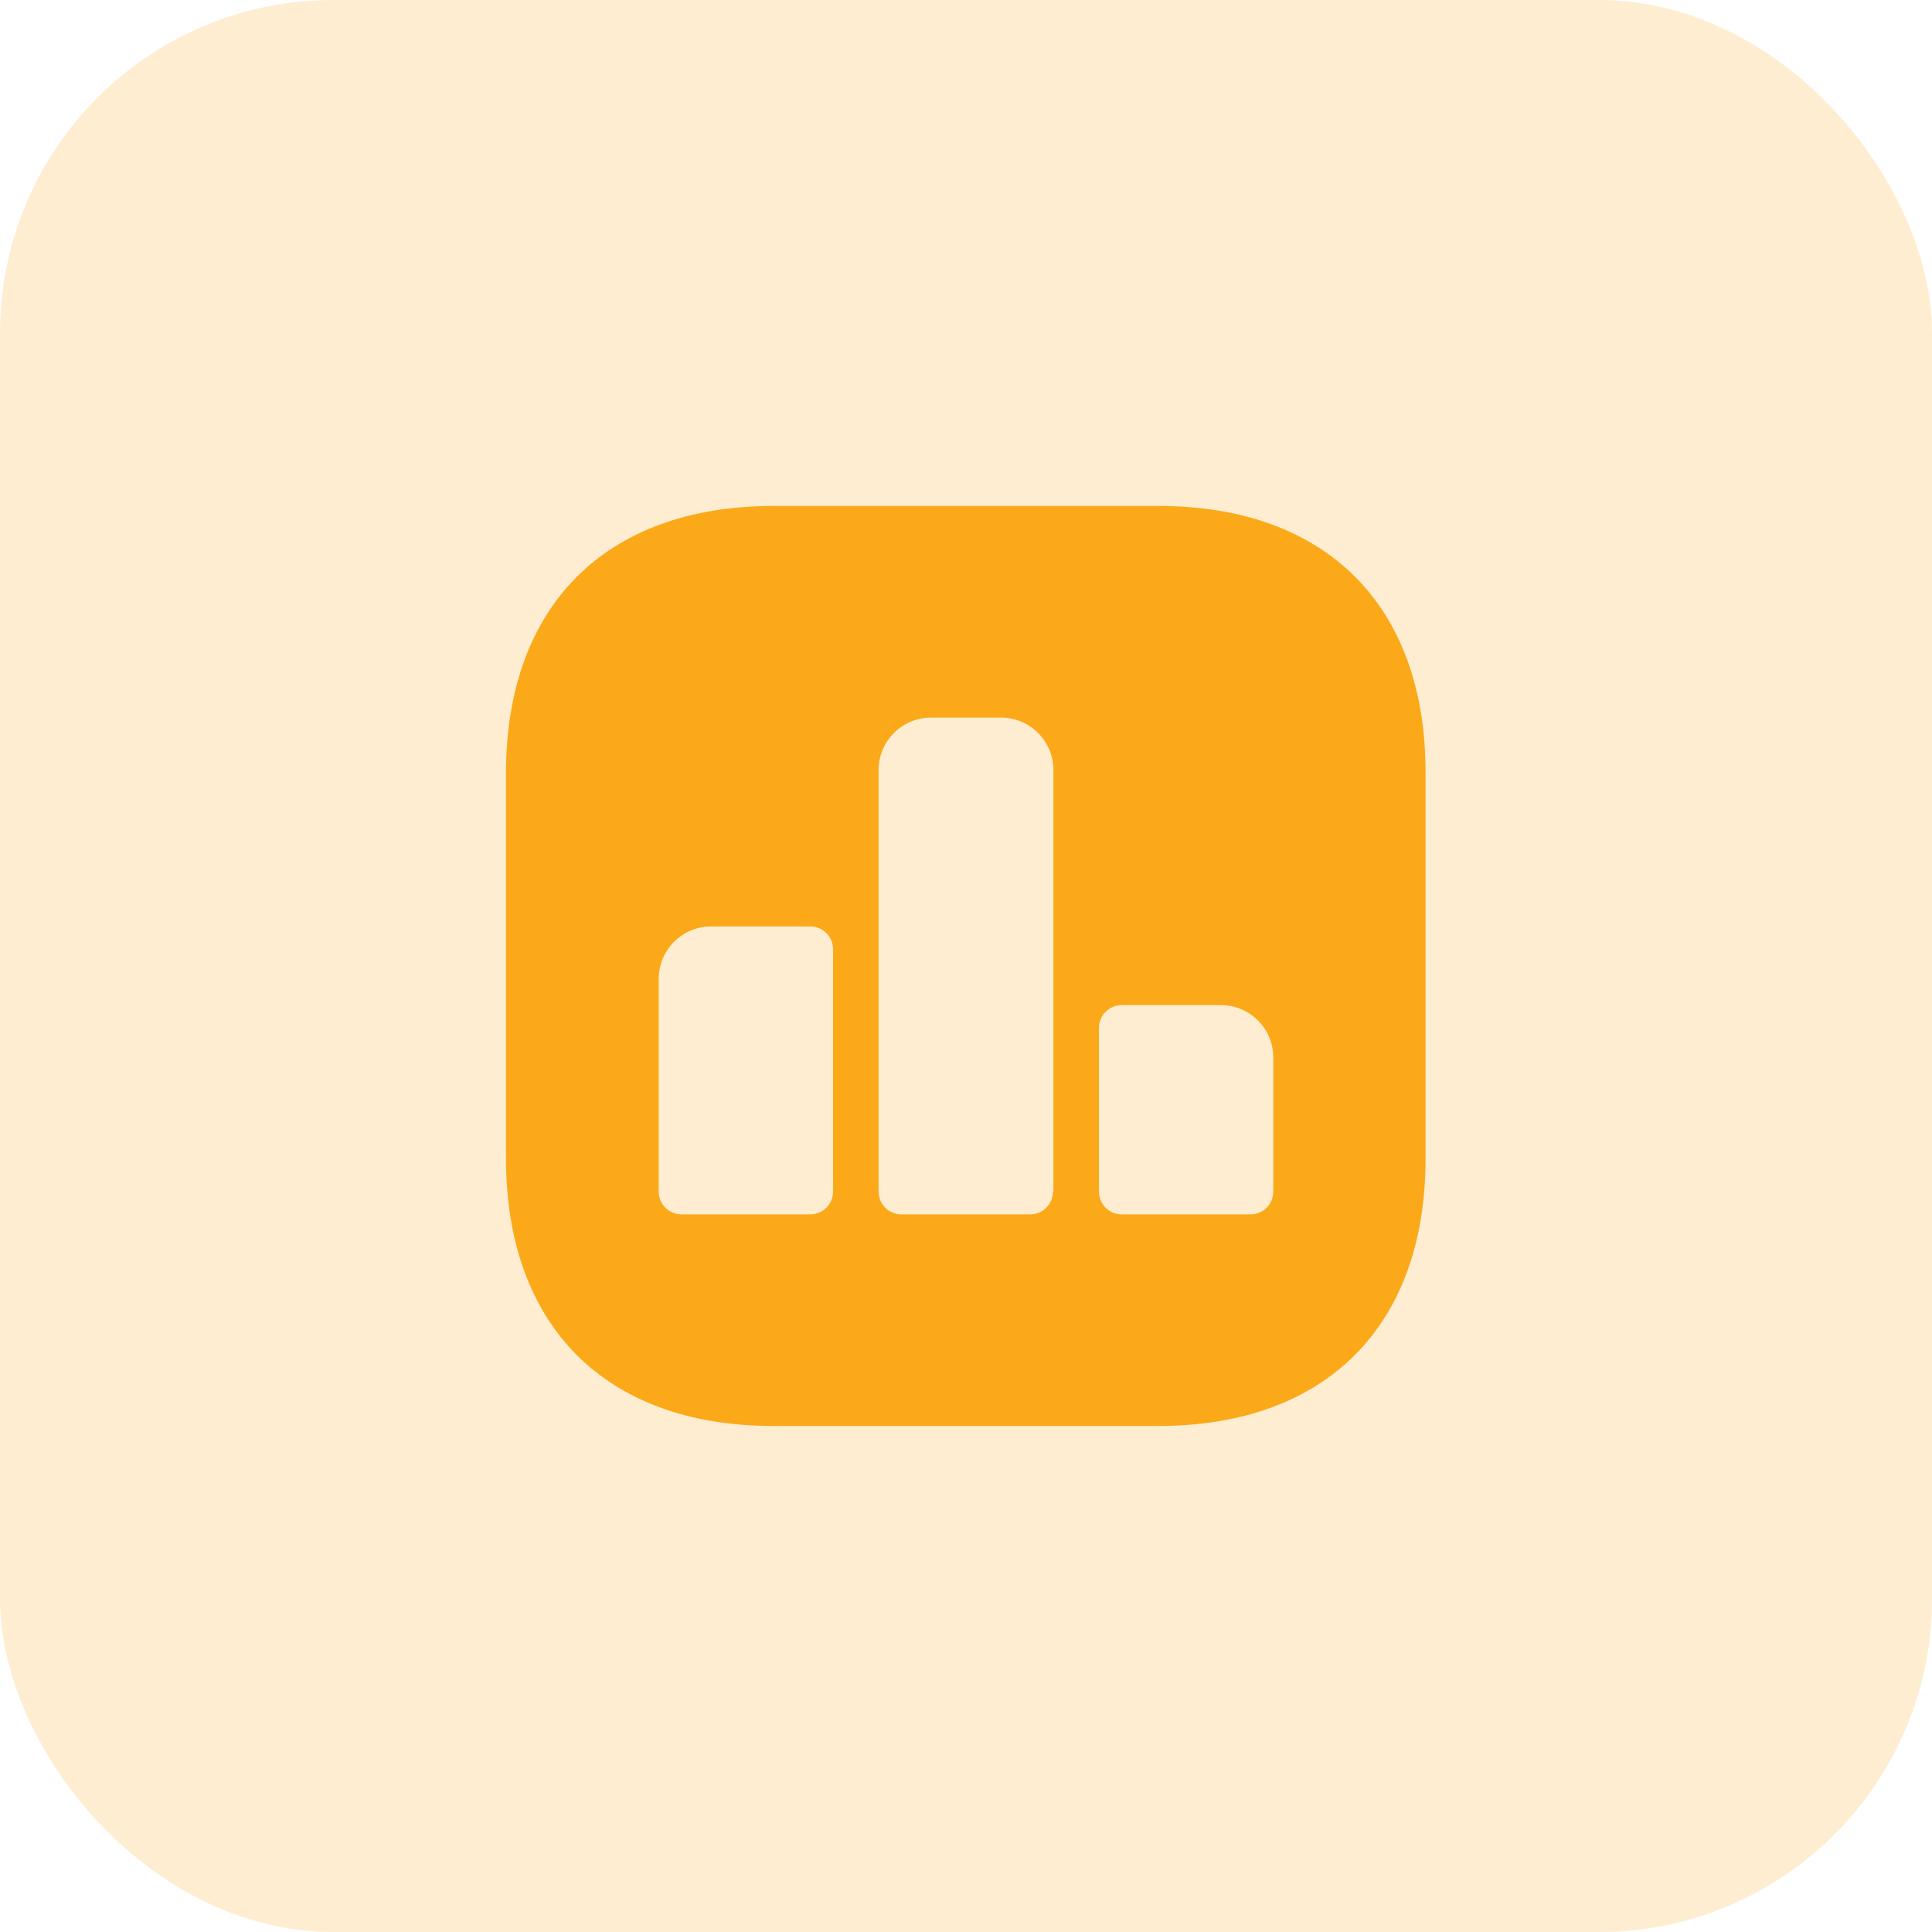
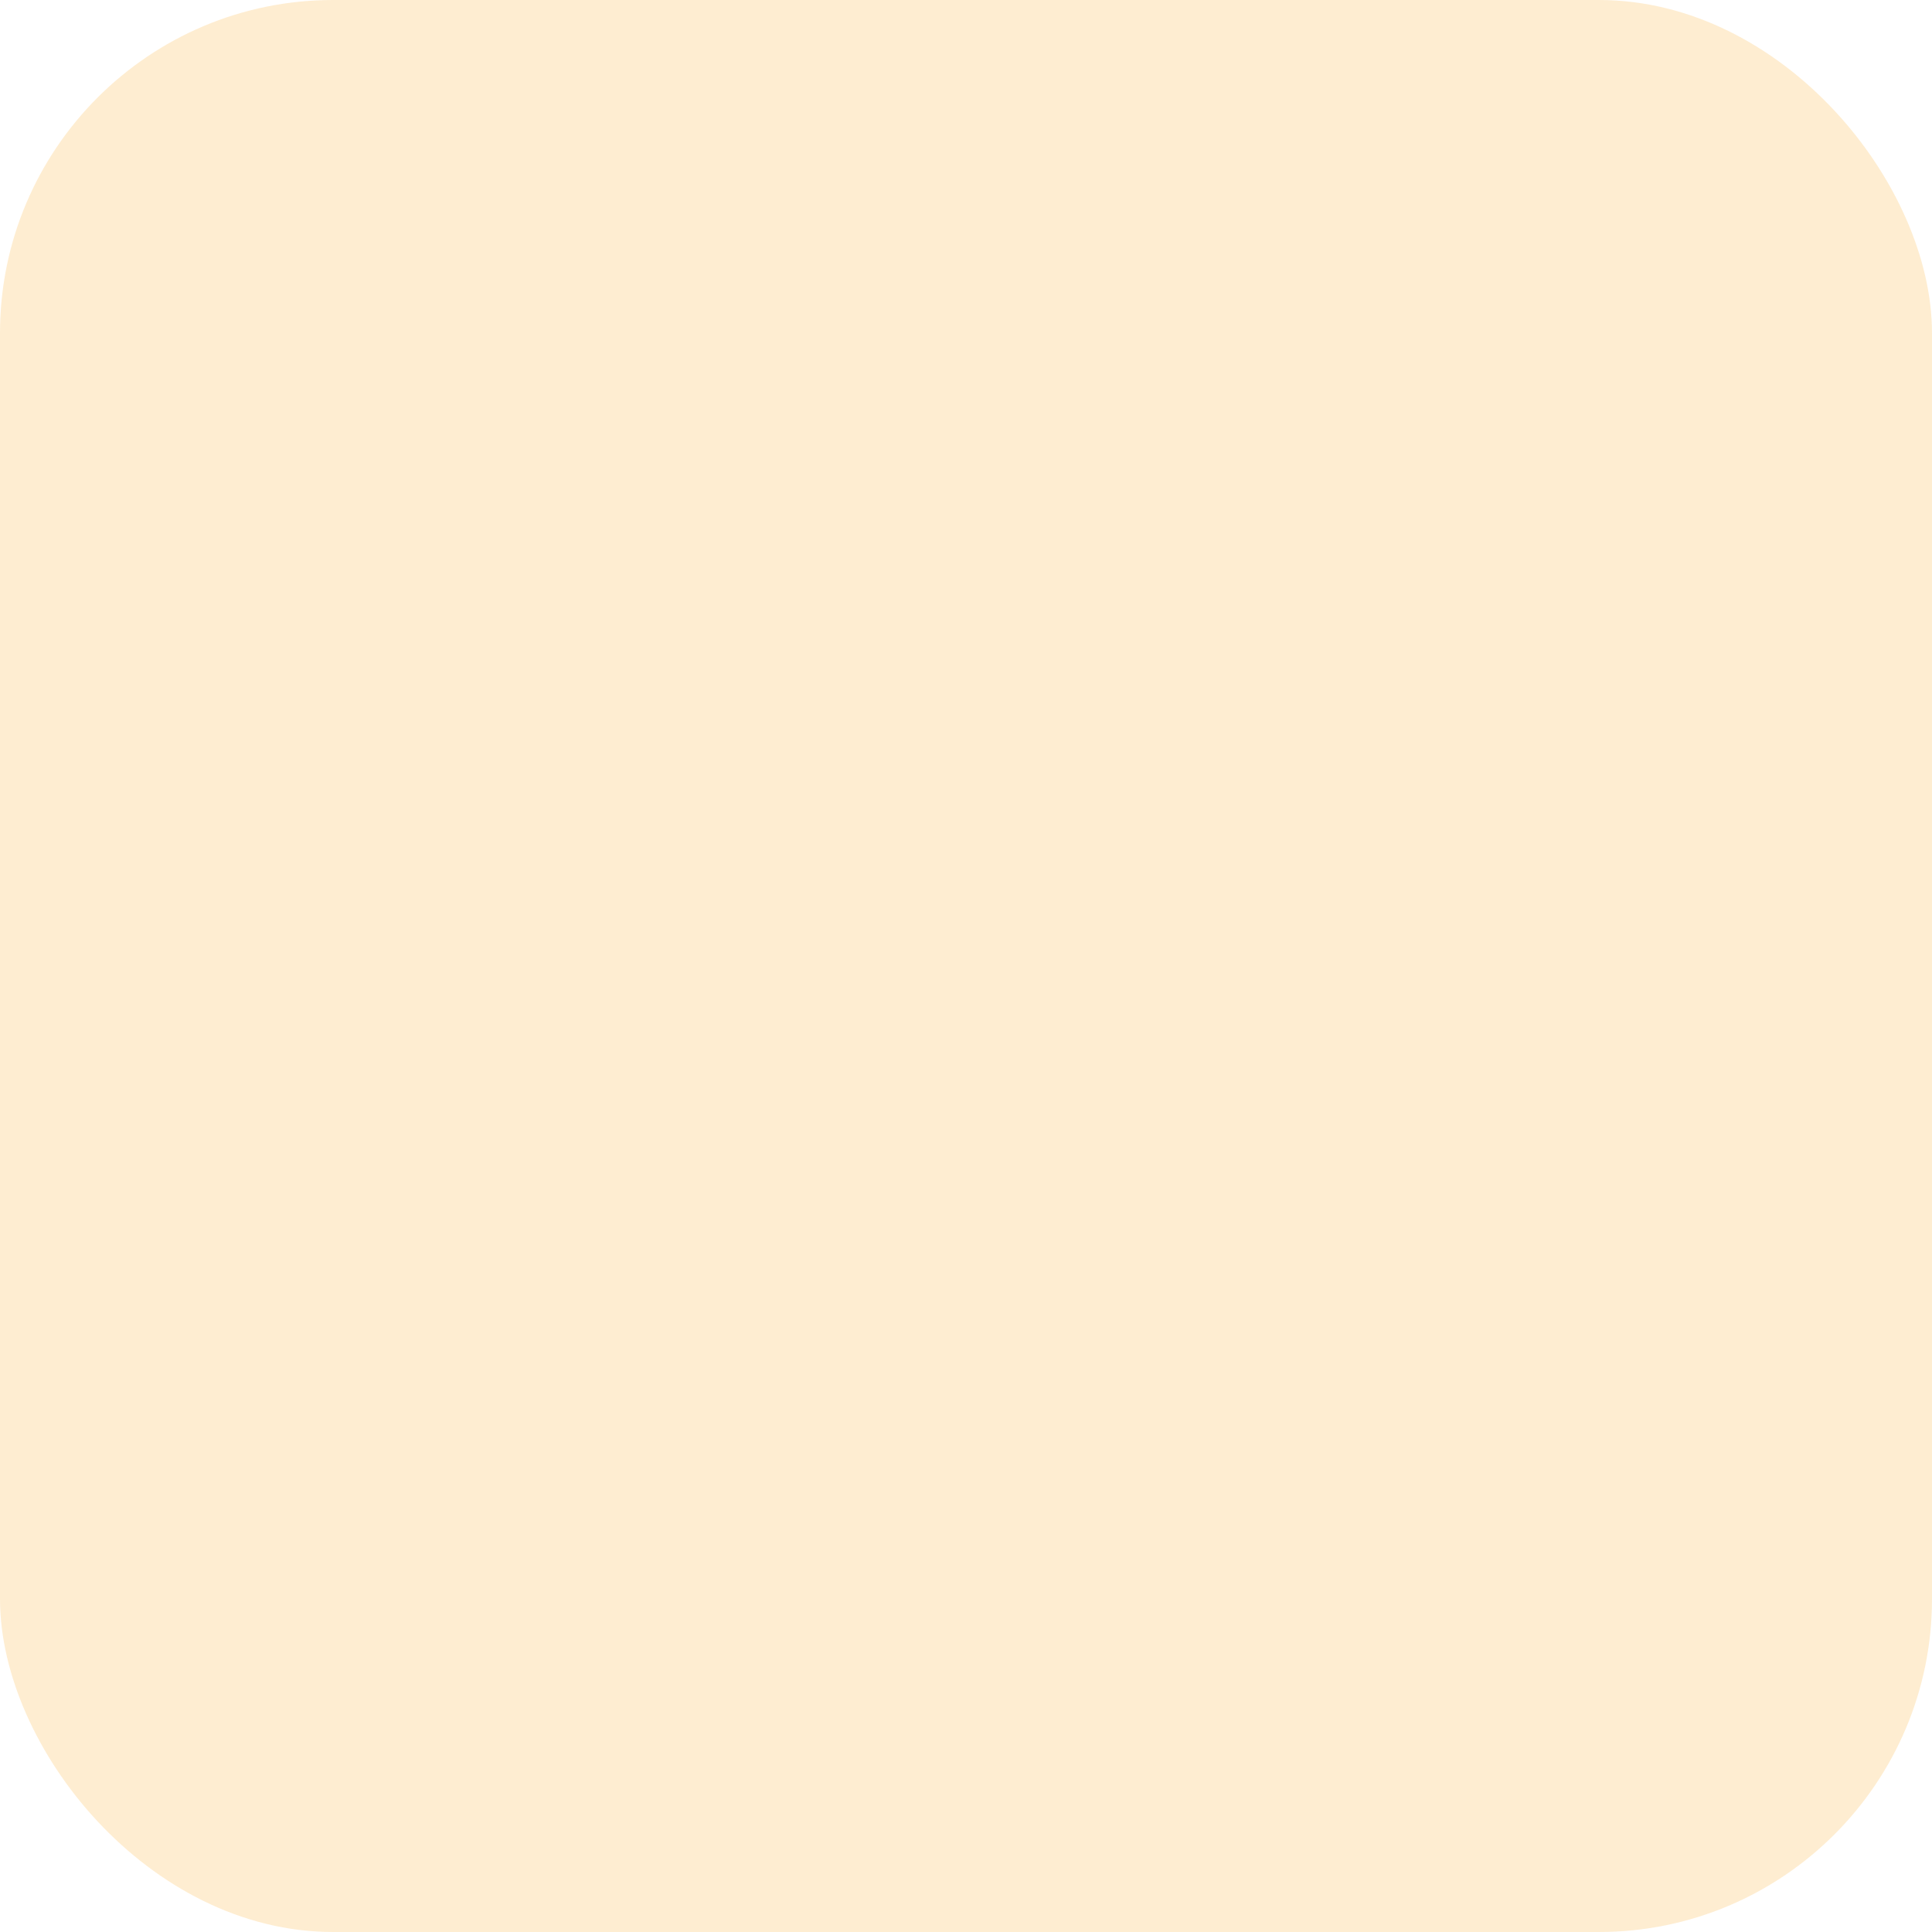
<svg xmlns="http://www.w3.org/2000/svg" width="58" height="58" viewBox="0 0 58 58" fill="none">
  <rect width="58" height="58" rx="10" fill="#FBA919" fill-opacity="0.2" />
-   <path d="M34.786 15.19H23.214C18.187 15.19 15.19 18.187 15.19 23.214V34.772C15.19 39.813 18.187 42.809 23.214 42.809H34.772C39.799 42.809 42.796 39.813 42.796 34.786V23.214C42.809 18.187 39.813 15.19 34.786 15.19ZM25.009 35.767C25.009 36.153 24.705 36.457 24.319 36.457H20.466C20.079 36.457 19.775 36.153 19.775 35.767V29.387C19.775 28.517 20.48 27.812 21.349 27.812H24.319C24.705 27.812 25.009 28.116 25.009 28.503V35.767ZM31.61 35.767C31.61 36.153 31.306 36.457 30.919 36.457H27.067C26.68 36.457 26.376 36.153 26.376 35.767V23.117C26.376 22.247 27.08 21.543 27.95 21.543H30.049C30.919 21.543 31.624 22.247 31.624 23.117V35.767H31.61ZM38.225 35.767C38.225 36.153 37.921 36.457 37.534 36.457H33.681C33.295 36.457 32.991 36.153 32.991 35.767V30.864C32.991 30.478 33.295 30.174 33.681 30.174H36.65C37.52 30.174 38.225 30.878 38.225 31.748V35.767Z" fill="#FBA919" />
</svg>